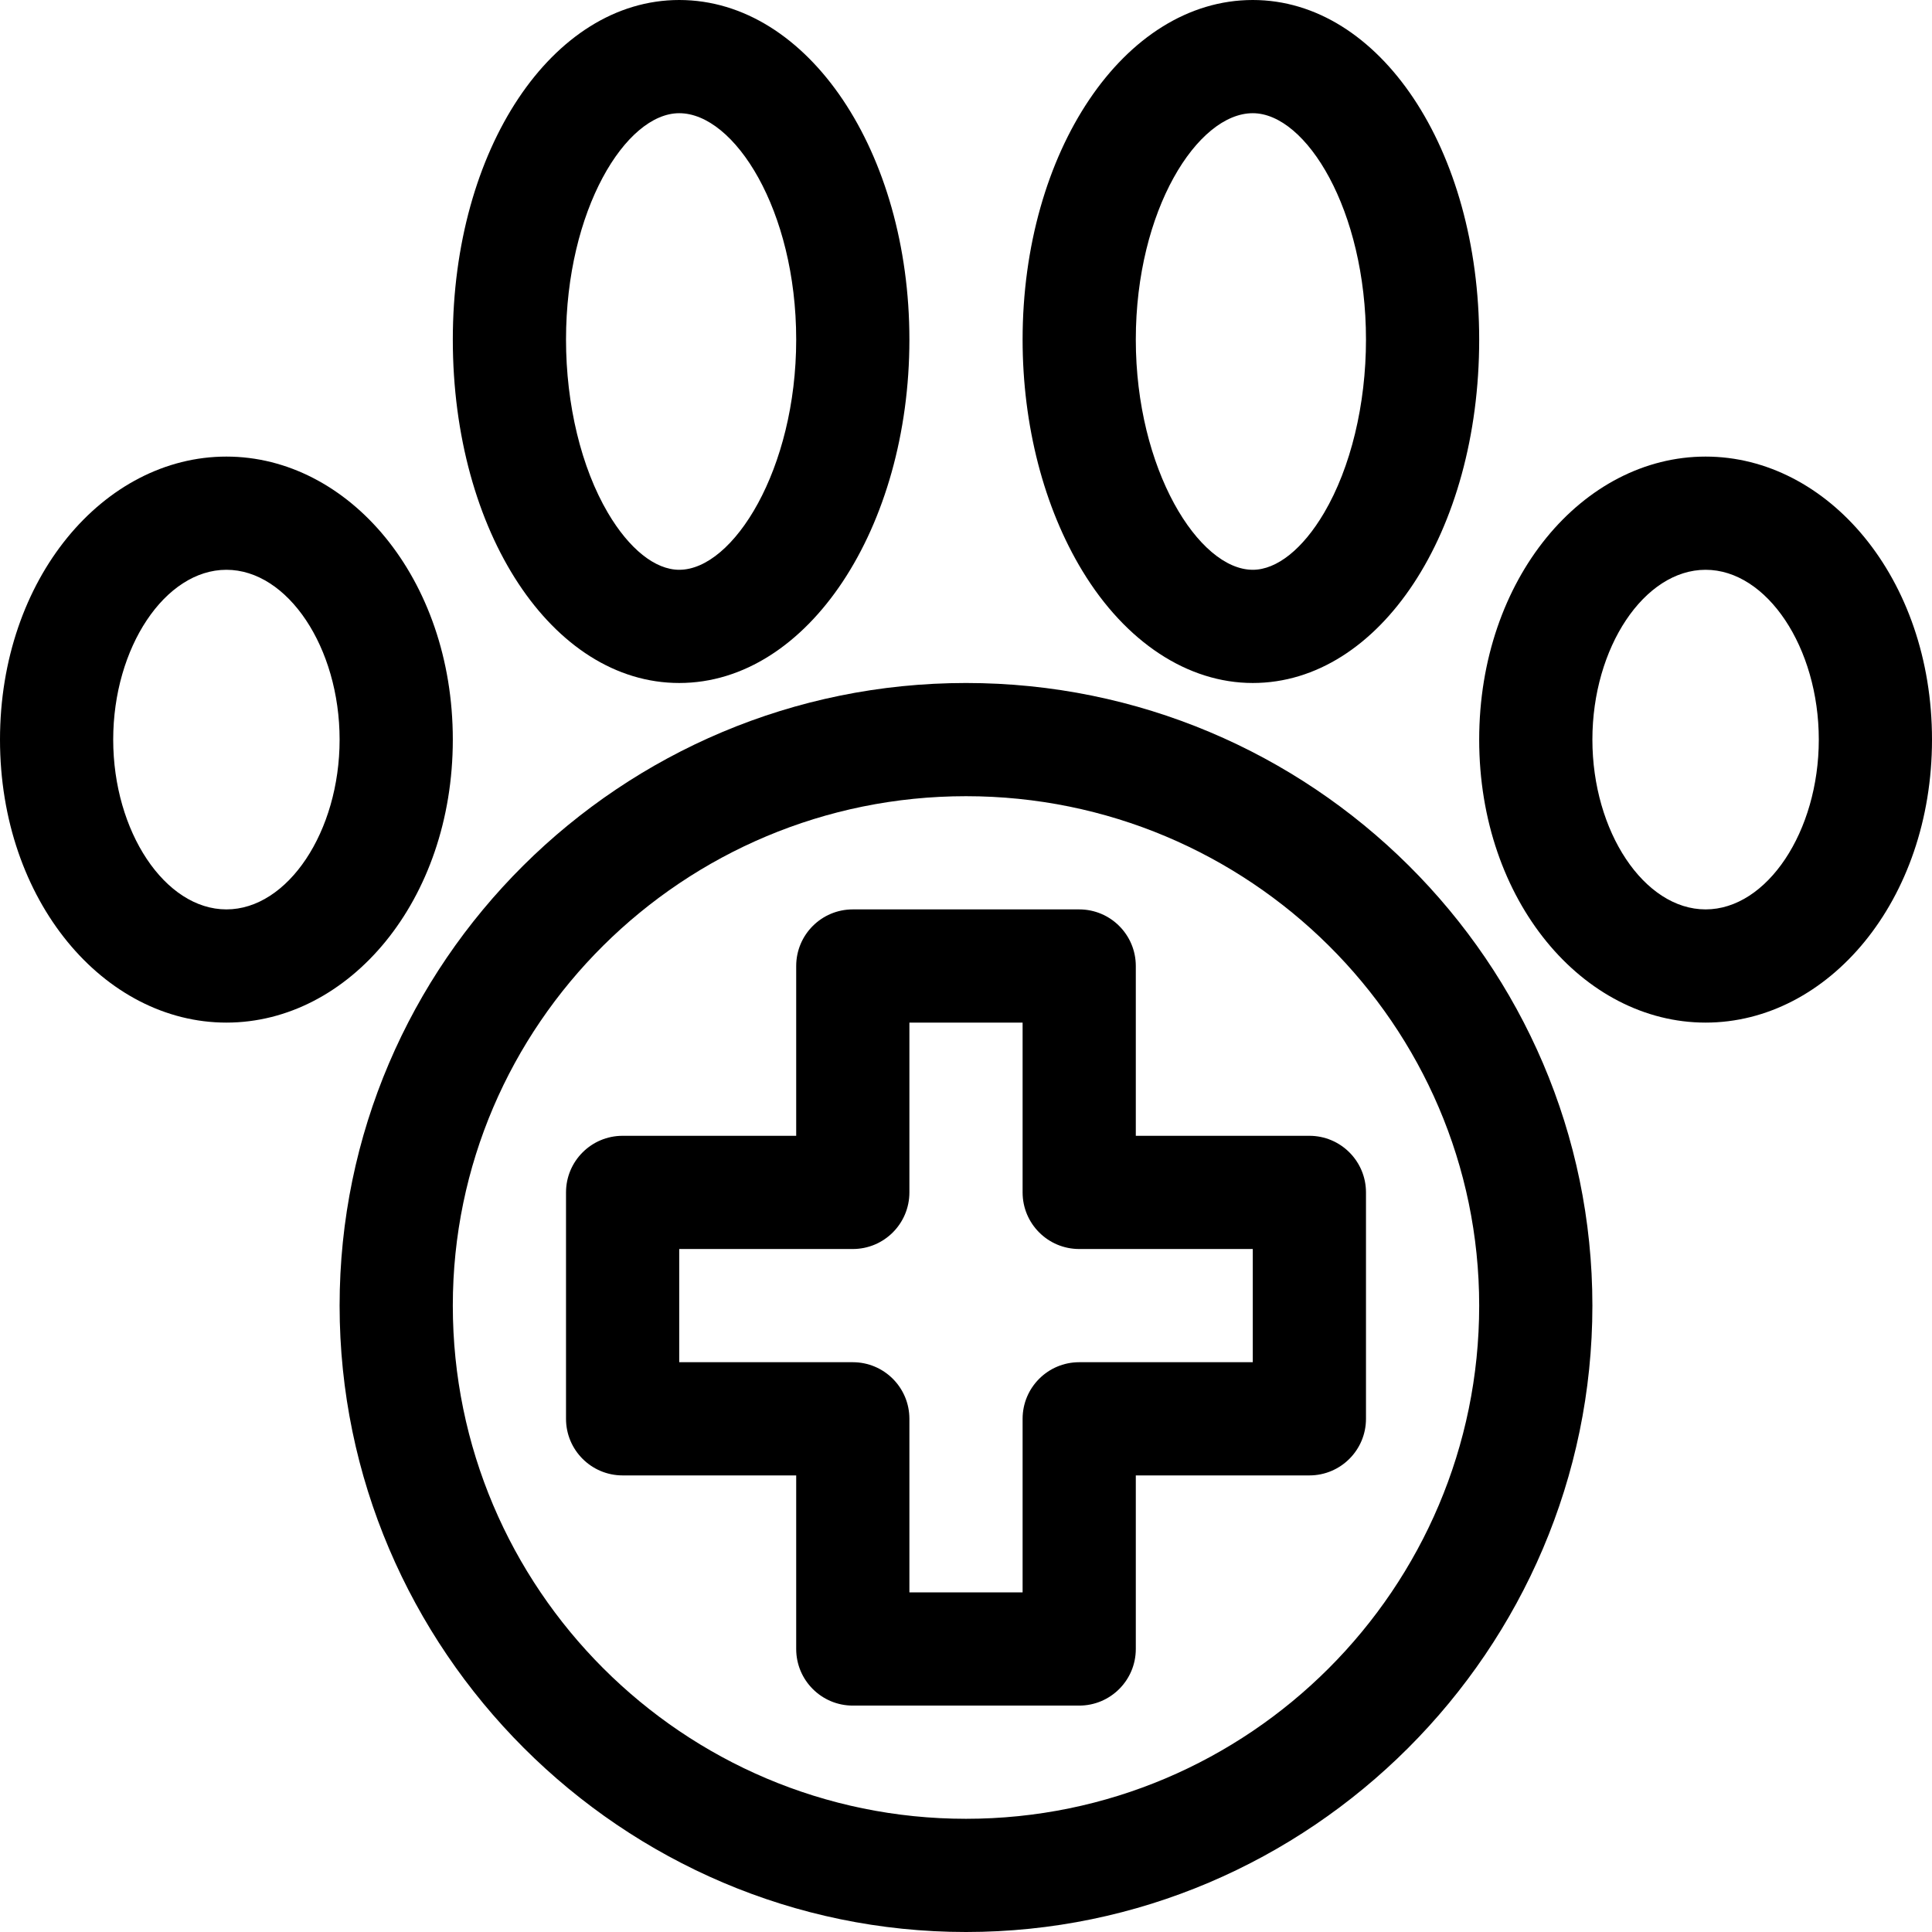
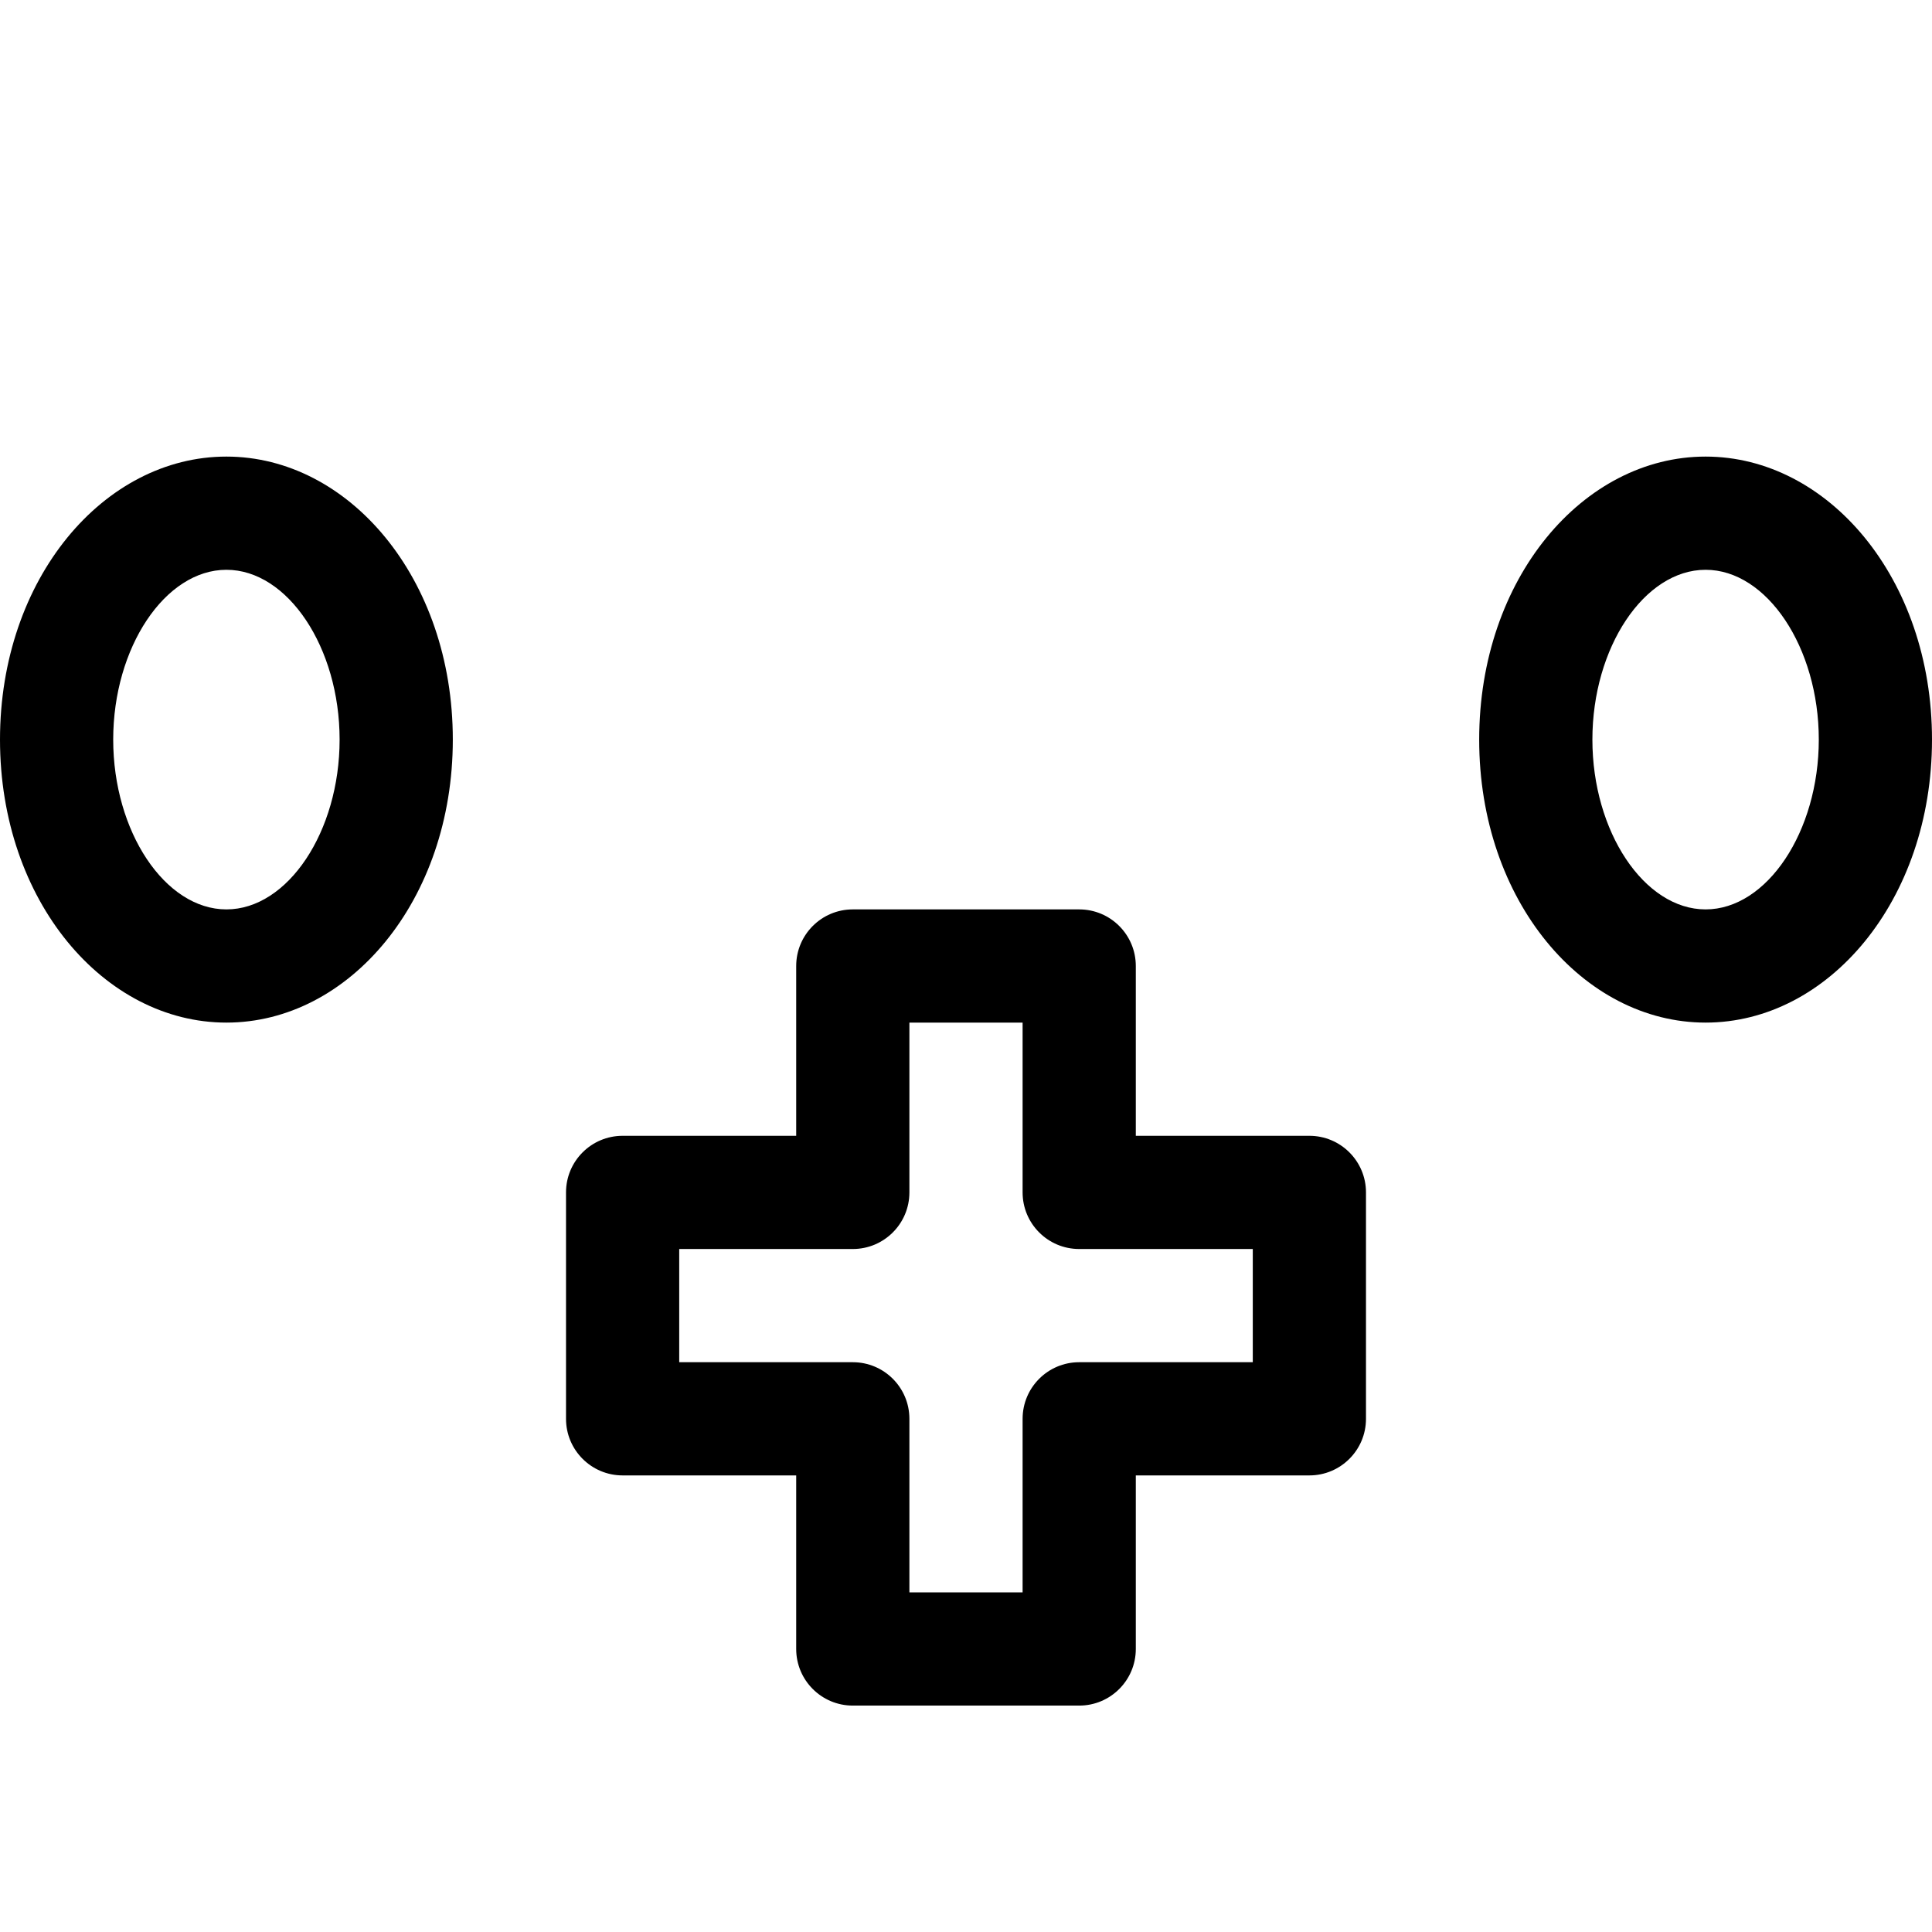
<svg xmlns="http://www.w3.org/2000/svg" id="Capa_1" x="0px" y="0px" viewBox="0 0 512 512" style="enable-background:new 0 0 512 512;" xml:space="preserve">
  <g>
    <g>
-       <path d="M256,181c-91.533,0-166,74.019-166,165c0,91.228,74.797,166,166,166c91.228,0,166-74.797,166-166    C422,255.019,347.533,181,256,181z M256,482c-74.991,0-136-61.009-136-136c0-74.439,61.009-135,136-135s136,60.561,136,135    C392,420.991,330.991,482,256,482z" />
-     </g>
+       </g>
  </g>
  <g>
    <g>
      <path d="M347,301h-46v-45c0-8.284-6.716-15-15-15h-60c-8.284,0-15,6.716-15,15v45h-46c-8.284,0-15,6.716-15,15v60    c0,8.284,6.716,15,15,15h46v46c0,8.284,6.716,15,15,15h60c8.284,0,15-6.716,15-15v-46h46c8.284,0,15-6.716,15-15v-60    C362,307.716,355.284,301,347,301z M332,361h-46c-8.284,0-15,6.716-15,15v46h-30v-46c0-8.284-6.716-15-15-15h-46v-30h46    c8.284,0,15-6.716,15-15v-45h30v45c0,8.284,6.716,15,15,15h46V361z" />
    </g>
  </g>
  <g>
    <g>
-       <path d="M332,0c-34.173,0-61,40.33-61,90c0,22.7,5.632,44.477,15.859,61.319C298.313,170.182,314.767,181,332,181    c33.645,0,60-39.972,60-91C392,39.533,365.645,0,332,0z M350.896,135.919C345.25,145.503,338.362,151,332,151    c-14.336,0-31-26.646-31-61c0-34.34,16.367-60,31-60c14.162,0,30,25.66,30,60C362,107.204,357.953,123.941,350.896,135.919z" />
-     </g>
+       </g>
  </g>
  <g>
    <g>
      <path d="M452,121c-32.504,0-60,32.358-60,75c0,42.802,27.621,75,60,75c32.504,0,60-32.358,60-75C512,153.198,484.379,121,452,121z     M452,241c-16.262,0-30-20.607-30-45s13.738-45,30-45c16.262,0,30,20.607,30,45S468.262,241,452,241z" />
    </g>
  </g>
  <g>
    <g>
-       <path d="M180,0c-33.645,0-60,39.533-60,90c0,51.028,26.355,91,60,91c34.232,0,61-41.309,61-91C241,40.485,214.278,0,180,0z     M180,151c-6.362,0-13.25-5.497-18.896-15.081C154.047,123.941,150,107.204,150,90c0-34.34,15.838-60,30-60    c14.633,0,31,25.66,31,60C211,124.354,194.336,151,180,151z" />
-     </g>
+       </g>
  </g>
  <g>
    <g>
      <path d="M60,121c-32.504,0-60,32.358-60,75c0,42.802,27.621,75,60,75c32.504,0,60-32.358,60-75C120,153.198,92.379,121,60,121z     M60,241c-16.262,0-30-20.607-30-45s13.738-45,30-45s30,20.607,30,45S76.262,241,60,241z" />
    </g>
  </g>
  <g>
</g>
  <g>
</g>
  <g>
</g>
  <g>
</g>
  <g>
</g>
  <g>
</g>
  <g>
</g>
  <g>
</g>
  <g>
</g>
  <g>
</g>
  <g>
</g>
  <g>
</g>
  <g>
</g>
  <g>
</g>
  <g>
</g>
</svg>